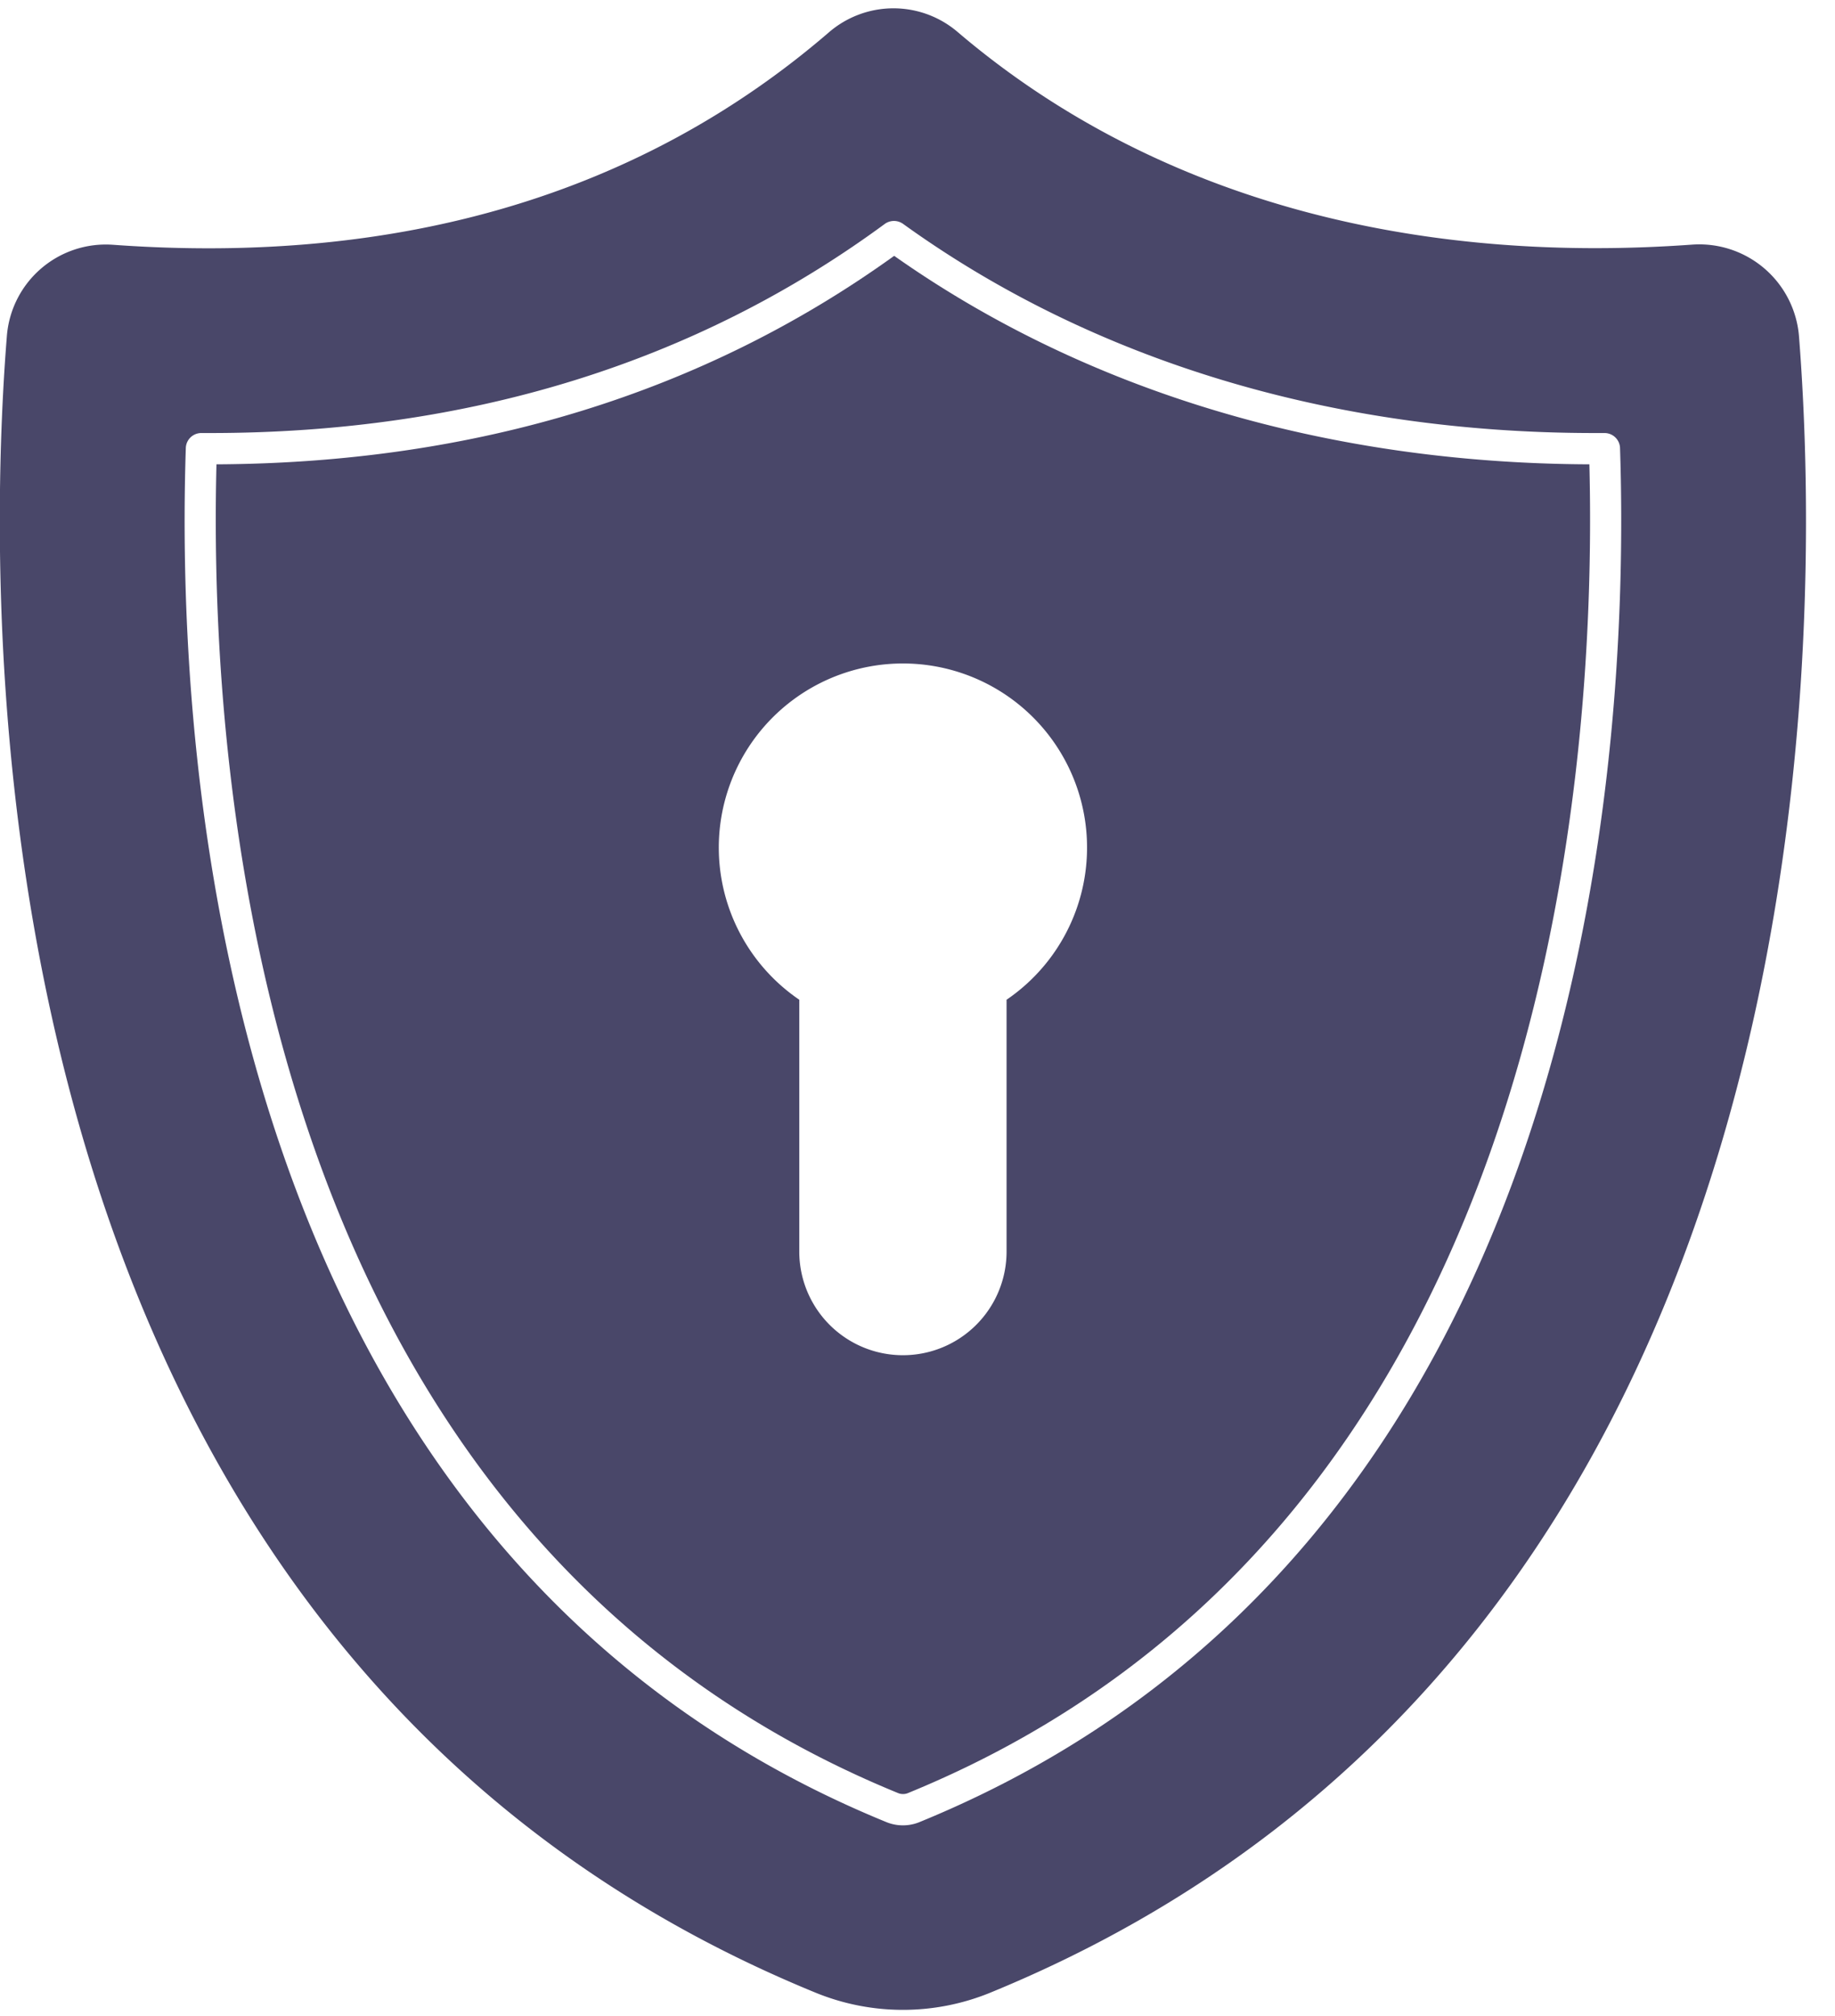
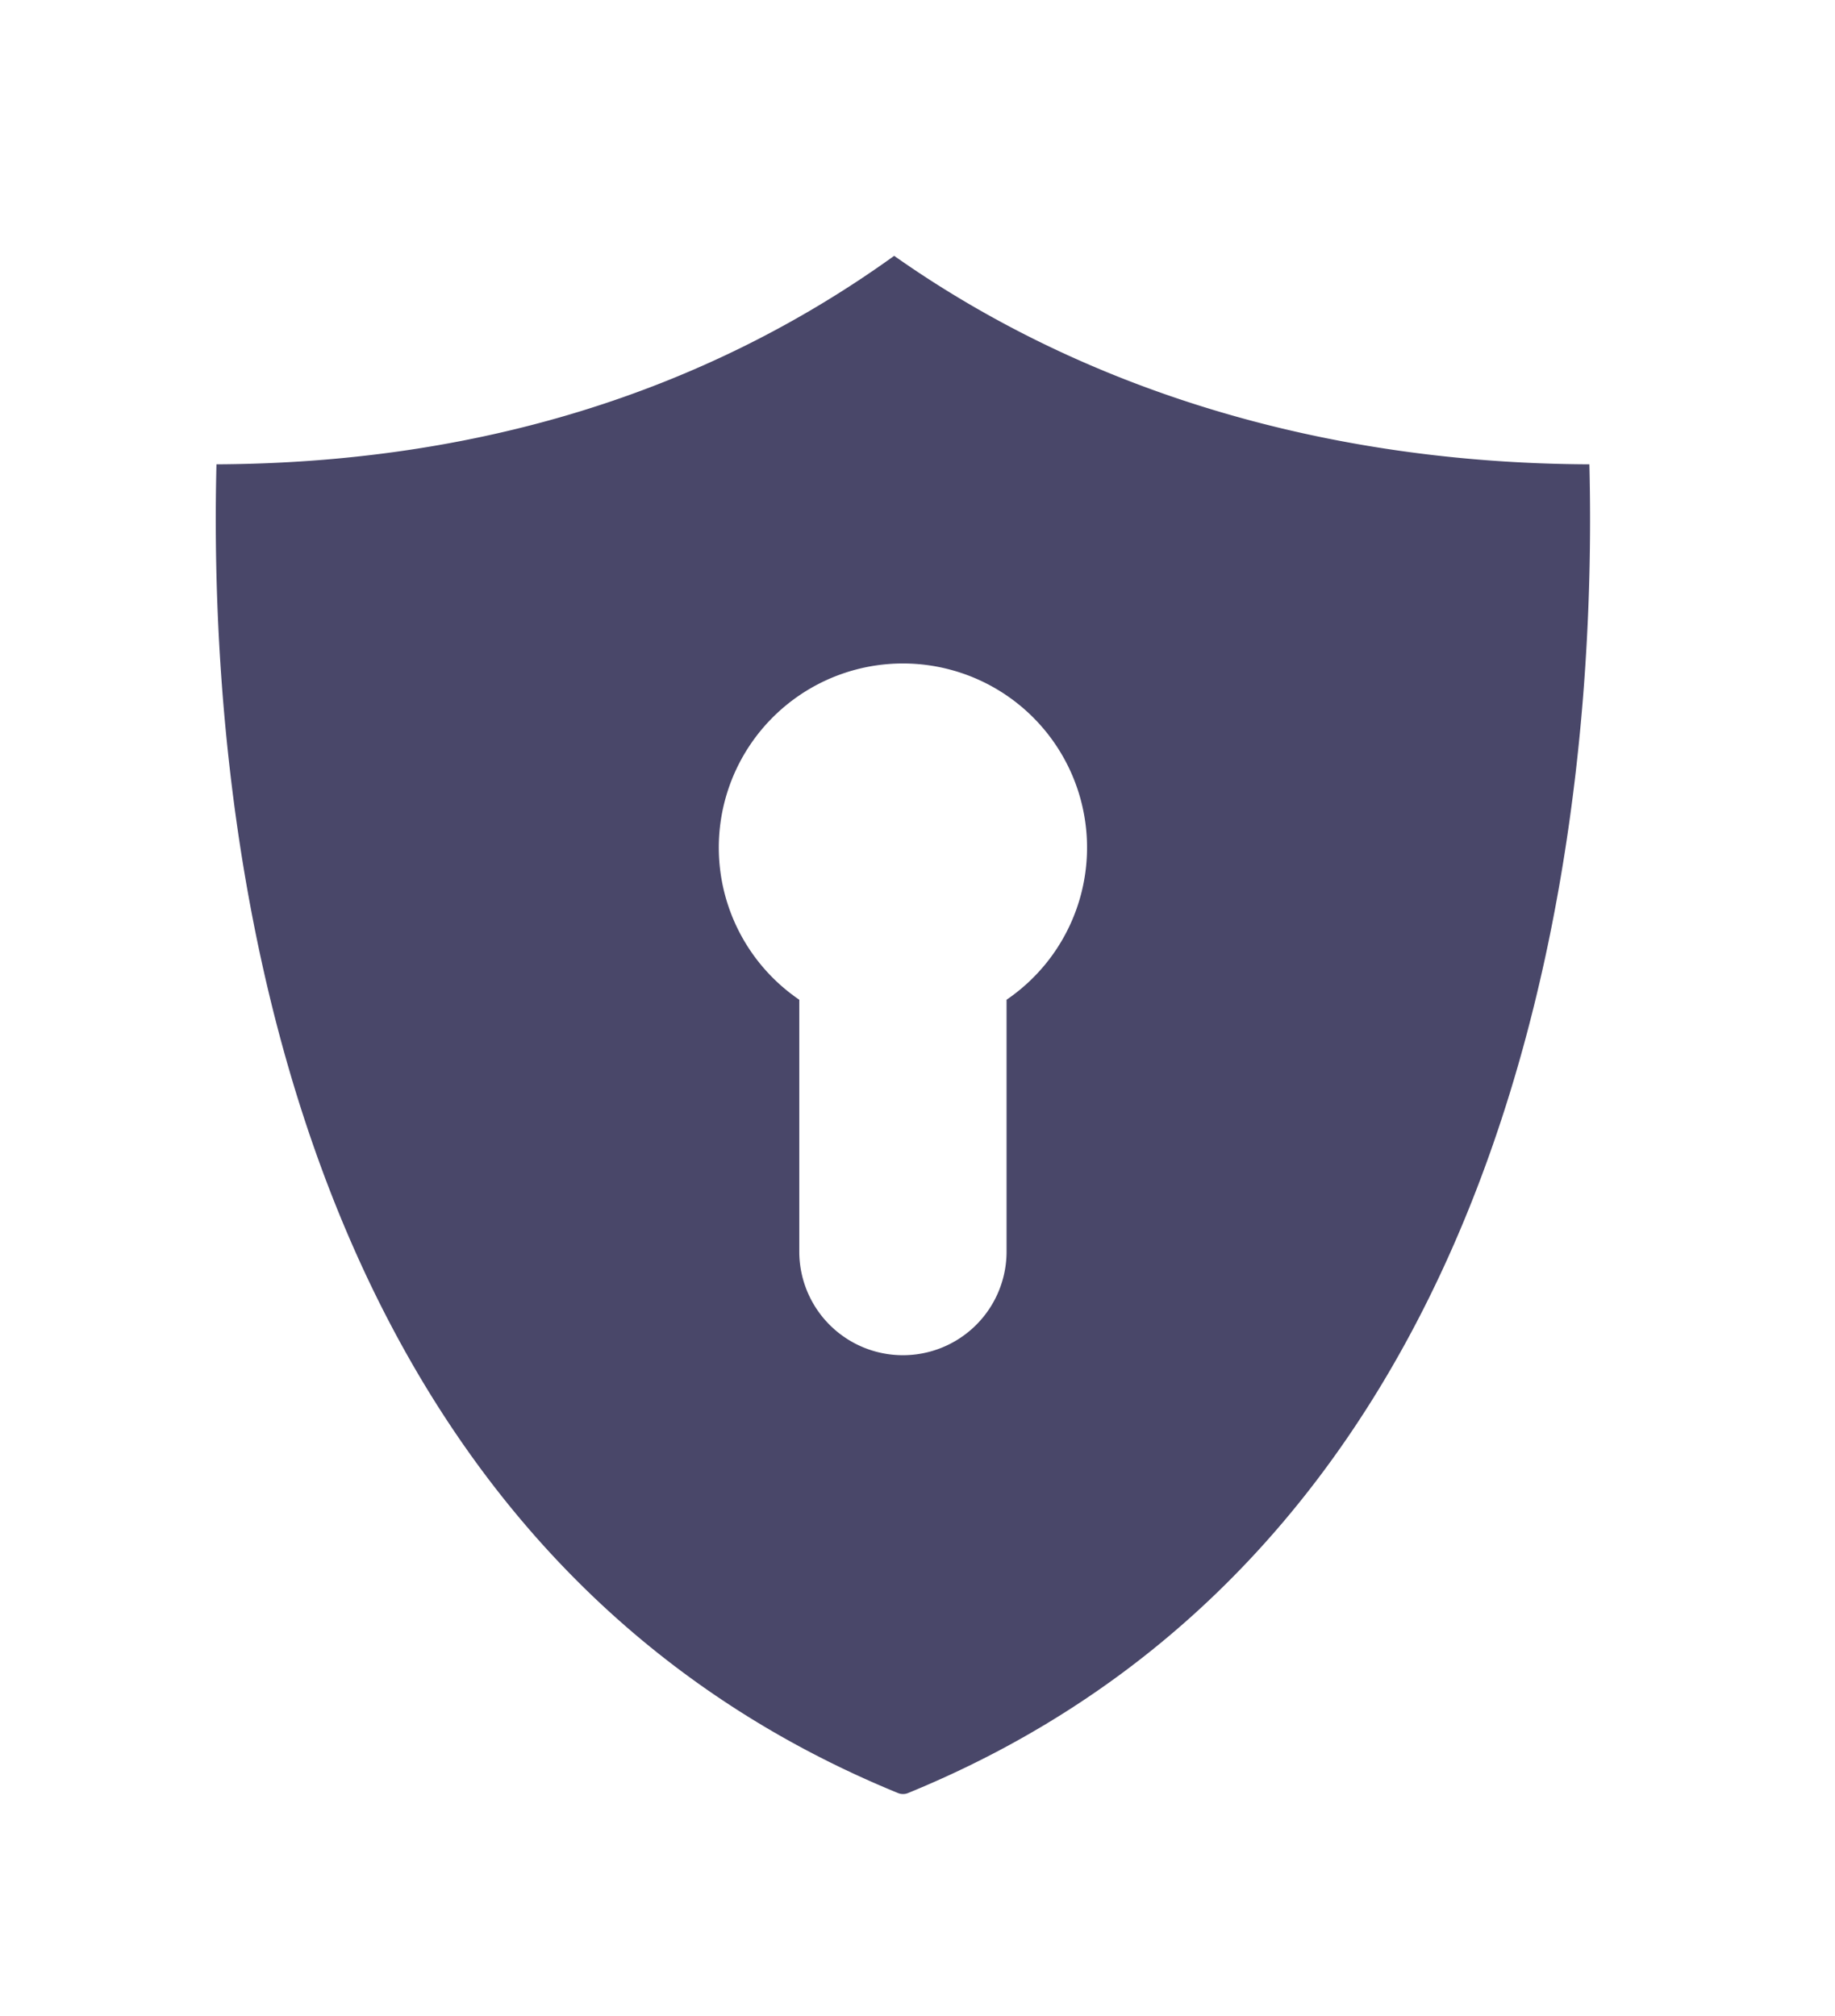
<svg xmlns="http://www.w3.org/2000/svg" data-name="Layer 1" fill="#494769" height="96.7" preserveAspectRatio="xMidYMid meet" version="1" viewBox="11.7 6.6 88.0 96.7" width="88" zoomAndPan="magnify">
  <g id="change1_1">
-     <path d="M87.921,28.871c-12.61-.05-24.12-3.5-33.34-10-9.14,6.58-20.07,9.94-32.5,10-.39,15.58,2.22,51.28,32.71,63.74a.634.634,0,0,0,.43,0C85.711,80.151,88.311,44.451,87.921,28.871Zm-27.95,25.68v12.08a4.97,4.97,0,0,1-9.94,0V54.551a8.83,8.83,0,1,1,9.94,0Z" fill="inherit" />
+     <path d="M87.921,28.871c-12.61-.05-24.12-3.5-33.34-10-9.14,6.58-20.07,9.94-32.5,10-.39,15.58,2.22,51.28,32.71,63.74a.634.634,0,0,0,.43,0C85.711,80.151,88.311,44.451,87.921,28.871Zm-27.95,25.68v12.08a4.97,4.97,0,0,1-9.94,0V54.551a8.83,8.83,0,1,1,9.94,0" fill="inherit" />
  </g>
  <g id="change1_2">
-     <path d="M97.971,22.7a4.8,4.8,0,0,0-5.08-4.37c-14.06,1.02-26.24-2.5-35.26-10.19a4.736,4.736,0,0,0-6.19.02c-9,7.75-20.56,11.18-34.33,10.18a4.761,4.761,0,0,0-5.08,4.36c-.18,2.23-.34,5.27-.34,8.87,0,19.78,4.88,56.62,39.18,70.63a11.061,11.061,0,0,0,8.26,0C99.691,85.621,99.111,37.161,97.971,22.7ZM55.781,94a2.1,2.1,0,0,1-1.56,0c-31.85-13.02-34.12-50.43-33.61-65.91a.743.743,0,0,1,.75-.72h.41c12.43,0,23.32-3.38,32.36-10.03a.751.751,0,0,1,.88,0c9.1,6.56,20.56,10.03,33.15,10.03h.48a.743.743,0,0,1,.75.72C89.9,43.571,87.631,80.981,55.781,94Z" fill="inherit" />
-   </g>
+     </g>
</svg>